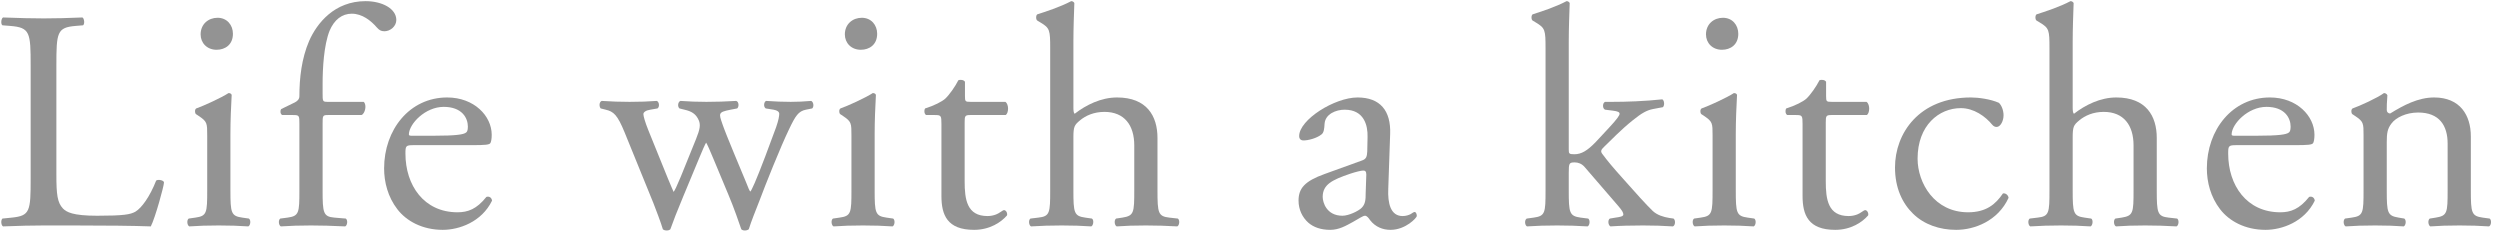
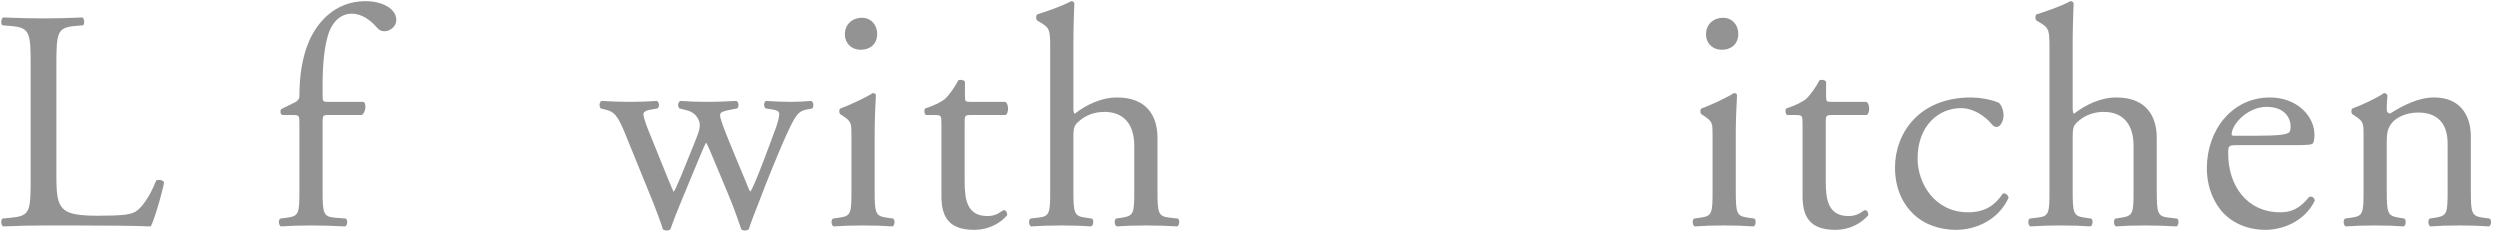
<svg xmlns="http://www.w3.org/2000/svg" width="255" height="24" viewBox="0 0 255 24" fill="none">
  <g opacity="0.5">
    <path d="M241.082 19.413V13.813C241.082 12.565 241.082 12.405 240.218 11.829L239.93 11.637C239.802 11.509 239.802 11.157 239.962 11.061C240.698 10.805 242.522 9.973 243.162 9.493C243.29 9.493 243.45 9.557 243.514 9.717C243.45 10.453 243.45 10.933 243.45 11.221C243.45 11.413 243.578 11.573 243.802 11.573C245.146 10.741 246.65 9.941 248.282 9.941C250.938 9.941 252.026 11.765 252.026 13.909V19.413C252.026 21.717 252.09 22.037 253.242 22.197L253.946 22.293C254.17 22.453 254.106 22.997 253.882 23.093C252.922 23.029 251.994 22.997 250.874 22.997C249.722 22.997 248.762 23.029 247.898 23.093C247.674 22.997 247.61 22.453 247.834 22.293L248.442 22.197C249.626 22.005 249.658 21.717 249.658 19.413V14.645C249.658 12.821 248.826 11.477 246.65 11.477C245.434 11.477 244.378 11.989 243.93 12.597C243.514 13.141 243.45 13.589 243.45 14.517V19.413C243.45 21.717 243.514 22.005 244.666 22.197L245.242 22.293C245.466 22.453 245.402 22.997 245.178 23.093C244.314 23.029 243.386 22.997 242.266 22.997C241.114 22.997 240.154 23.029 239.258 23.093C239.034 22.997 238.97 22.453 239.194 22.293L239.866 22.197C241.05 22.037 241.082 21.717 241.082 19.413Z" fill="#282828" />
    <path d="M234.059 14.805H228.139C227.307 14.805 227.275 14.869 227.275 15.669C227.275 18.901 229.163 21.653 232.587 21.653C233.643 21.653 234.539 21.333 235.531 20.085C235.851 19.989 236.075 20.181 236.107 20.469C235.051 22.645 232.747 23.445 231.083 23.445C229.003 23.445 227.371 22.549 226.443 21.333C225.483 20.085 225.099 18.581 225.099 17.173C225.099 13.237 227.691 9.941 231.531 9.941C234.283 9.941 236.075 11.829 236.075 13.749C236.075 14.197 236.011 14.453 235.947 14.581C235.851 14.773 235.403 14.805 234.059 14.805ZM227.851 13.845H230.123C232.491 13.845 233.195 13.717 233.451 13.525C233.547 13.461 233.643 13.333 233.643 12.917C233.643 12.021 233.035 10.901 231.179 10.901C229.291 10.901 227.659 12.629 227.627 13.685C227.627 13.749 227.627 13.845 227.851 13.845Z" fill="#282828" />
    <path d="M209.046 19.413V4.949C209.046 3.061 209.014 2.869 208.054 2.293L207.734 2.101C207.574 2.005 207.574 1.557 207.734 1.461C208.534 1.205 210.038 0.725 211.19 0.117C211.318 0.117 211.446 0.181 211.51 0.309C211.478 1.269 211.414 2.869 211.414 4.277V10.997C211.414 11.285 211.446 11.541 211.542 11.605C212.694 10.709 214.23 9.941 215.862 9.941C218.902 9.941 219.99 11.829 219.99 14.069V19.413C219.99 21.717 220.054 22.069 221.206 22.197L222.07 22.293C222.294 22.453 222.23 22.997 222.006 23.093C220.854 23.029 219.926 22.997 218.806 22.997C217.654 22.997 216.694 23.029 215.83 23.093C215.606 22.997 215.542 22.453 215.766 22.293L216.406 22.197C217.59 22.005 217.622 21.717 217.622 19.413V14.837C217.622 12.789 216.63 11.413 214.582 11.413C213.494 11.413 212.662 11.797 212.086 12.277C211.51 12.757 211.414 12.917 211.414 14.037V19.413C211.414 21.717 211.478 22.037 212.63 22.197L213.302 22.293C213.526 22.421 213.462 22.997 213.238 23.093C212.278 23.029 211.35 22.997 210.23 22.997C209.078 22.997 208.118 23.029 207.094 23.093C206.87 22.997 206.806 22.453 207.03 22.293L207.83 22.197C209.014 22.069 209.046 21.717 209.046 19.413Z" fill="#282828" />
    <path d="M201.034 9.941C201.77 9.941 203.018 10.101 203.882 10.485C204.138 10.709 204.362 11.221 204.362 11.765C204.362 12.341 204.042 12.949 203.658 12.949C203.498 12.949 203.338 12.885 203.21 12.725C202.506 11.861 201.322 11.029 200.01 11.029C197.77 11.029 195.594 12.789 195.594 16.181C195.594 18.677 197.322 21.653 200.746 21.653C202.602 21.653 203.562 20.821 204.298 19.733C204.554 19.669 204.842 19.893 204.874 20.181C203.786 22.549 201.386 23.445 199.53 23.445C197.834 23.445 196.266 22.901 195.146 21.813C194.026 20.725 193.29 19.157 193.29 17.077C193.29 13.621 195.722 9.941 201.034 9.941Z" fill="#282828" />
    <path d="M190.421 11.733H186.805C186.261 11.733 186.229 11.829 186.229 12.501V18.485C186.229 20.341 186.453 22.037 188.565 22.037C188.885 22.037 189.173 21.973 189.429 21.877C189.717 21.781 190.133 21.429 190.229 21.429C190.485 21.429 190.613 21.781 190.549 21.973C189.973 22.645 188.821 23.445 187.189 23.445C184.437 23.445 183.861 21.909 183.861 19.989V12.661C183.861 11.797 183.829 11.733 183.189 11.733H182.293C182.101 11.605 182.069 11.253 182.197 11.061C183.125 10.773 183.925 10.357 184.245 10.069C184.661 9.685 185.269 8.821 185.589 8.181C185.749 8.117 186.133 8.117 186.261 8.341V9.781C186.261 10.357 186.293 10.389 186.837 10.389H190.389C190.773 10.677 190.709 11.541 190.421 11.733Z" fill="#282828" />
    <path d="M174.682 19.413V13.813C174.682 12.565 174.682 12.405 173.818 11.829L173.53 11.637C173.402 11.509 173.402 11.157 173.562 11.061C174.298 10.805 176.122 9.973 176.858 9.493C177.018 9.493 177.146 9.557 177.178 9.685C177.114 10.805 177.05 12.341 177.05 13.653V19.413C177.05 21.717 177.114 22.037 178.266 22.197L178.938 22.293C179.162 22.453 179.098 22.997 178.874 23.093C177.914 23.029 176.986 22.997 175.866 22.997C174.714 22.997 173.754 23.029 172.858 23.093C172.634 22.997 172.57 22.453 172.794 22.293L173.466 22.197C174.65 22.037 174.682 21.717 174.682 19.413ZM175.738 1.813C176.698 1.813 177.306 2.549 177.306 3.445C177.306 4.565 176.506 5.077 175.642 5.077C174.65 5.077 174.01 4.373 174.01 3.509C174.01 2.453 174.81 1.813 175.738 1.813Z" fill="#282828" />
-     <path d="M157.645 19.413V4.949C157.645 3.061 157.613 2.869 156.653 2.293L156.333 2.101C156.173 2.005 156.173 1.557 156.333 1.461C157.133 1.205 158.637 0.725 159.789 0.117C159.917 0.117 160.045 0.181 160.109 0.309C160.077 1.269 160.013 2.869 160.013 4.277V15.253C160.013 15.669 160.045 15.733 160.589 15.733C161.293 15.733 161.901 15.381 162.765 14.485L164.077 13.077C164.973 12.117 165.197 11.765 165.197 11.605C165.197 11.445 165.037 11.349 164.493 11.285L163.725 11.189C163.437 11.093 163.437 10.485 163.725 10.389H164.461C165.869 10.389 167.757 10.325 169.549 10.133C169.773 10.229 169.805 10.773 169.613 10.933L168.589 11.125C167.949 11.253 167.405 11.573 166.573 12.245C165.325 13.237 164.237 14.389 163.661 14.933C163.277 15.285 163.245 15.445 163.437 15.701C163.981 16.437 164.493 17.045 165.581 18.261C166.829 19.669 167.949 20.917 168.589 21.525C169.037 21.941 169.677 22.133 170.253 22.229L170.701 22.293C170.925 22.453 170.893 22.997 170.637 23.093C169.709 23.029 168.621 22.997 167.597 22.997C166.317 22.997 165.197 23.029 164.269 23.093C164.013 22.965 163.981 22.421 164.205 22.293L164.781 22.197C165.261 22.133 165.581 22.069 165.581 21.877C165.581 21.685 165.453 21.461 165.037 20.981L161.613 17.013C161.325 16.693 160.973 16.565 160.621 16.565C160.045 16.565 160.013 16.661 160.013 17.653V19.413C160.013 21.717 160.077 22.037 161.229 22.197L161.997 22.293C162.221 22.453 162.157 22.997 161.933 23.093C160.877 23.029 159.949 22.997 158.829 22.997C157.677 22.997 156.717 23.029 155.757 23.093C155.533 22.997 155.469 22.453 155.725 22.293L156.429 22.197C157.613 22.037 157.645 21.717 157.645 19.413Z" fill="#282828" />
-     <path d="M135.107 17.749L138.915 16.373C139.395 16.213 139.427 15.925 139.459 15.445L139.491 13.973C139.523 12.789 139.139 11.189 137.155 11.189C136.259 11.189 135.171 11.637 135.107 12.629C135.075 13.141 135.043 13.525 134.787 13.717C134.307 14.101 133.443 14.325 132.963 14.325C132.675 14.325 132.515 14.165 132.515 13.877C132.515 12.213 136.131 9.941 138.467 9.941C140.771 9.941 141.891 11.285 141.795 13.685L141.603 19.253C141.539 20.725 141.827 22.037 143.075 22.037C143.395 22.037 143.683 21.941 143.875 21.845C144.035 21.749 144.195 21.621 144.291 21.621C144.419 21.621 144.515 21.813 144.515 22.037C144.515 22.197 143.395 23.445 141.827 23.445C141.059 23.445 140.291 23.157 139.747 22.453C139.619 22.261 139.427 22.005 139.235 22.005C139.011 22.005 138.627 22.293 137.987 22.645C137.283 23.029 136.579 23.445 135.683 23.445C134.755 23.445 133.987 23.189 133.443 22.709C132.835 22.165 132.451 21.365 132.451 20.469C132.451 19.221 133.059 18.485 135.107 17.749ZM134.915 20.085C134.915 20.629 135.299 22.005 136.931 22.005C137.571 22.005 138.563 21.525 138.883 21.205C139.267 20.821 139.299 20.373 139.299 19.701L139.363 17.813C139.363 17.461 139.235 17.397 139.043 17.397C138.851 17.397 138.307 17.525 137.731 17.717C135.843 18.357 134.915 18.837 134.915 20.085Z" fill="#282828" />
    <path d="M107.119 19.413V4.949C107.119 3.061 107.087 2.869 106.127 2.293L105.807 2.101C105.647 2.005 105.647 1.557 105.807 1.461C106.607 1.205 108.111 0.725 109.263 0.117C109.391 0.117 109.519 0.181 109.583 0.309C109.551 1.269 109.487 2.869 109.487 4.277V10.997C109.487 11.285 109.519 11.541 109.615 11.605C110.767 10.709 112.303 9.941 113.935 9.941C116.975 9.941 118.063 11.829 118.063 14.069V19.413C118.063 21.717 118.127 22.069 119.279 22.197L120.143 22.293C120.367 22.453 120.303 22.997 120.079 23.093C118.927 23.029 117.999 22.997 116.879 22.997C115.727 22.997 114.767 23.029 113.903 23.093C113.679 22.997 113.615 22.453 113.839 22.293L114.479 22.197C115.663 22.005 115.695 21.717 115.695 19.413V14.837C115.695 12.789 114.703 11.413 112.655 11.413C111.567 11.413 110.735 11.797 110.159 12.277C109.583 12.757 109.487 12.917 109.487 14.037V19.413C109.487 21.717 109.551 22.037 110.703 22.197L111.375 22.293C111.599 22.421 111.535 22.997 111.311 23.093C110.351 23.029 109.423 22.997 108.303 22.997C107.151 22.997 106.191 23.029 105.167 23.093C104.943 22.997 104.879 22.453 105.103 22.293L105.903 22.197C107.087 22.069 107.119 21.717 107.119 19.413Z" fill="#282828" />
    <path d="M102.586 11.733H98.97C98.426 11.733 98.394 11.829 98.394 12.501V18.485C98.394 20.341 98.618 22.037 100.73 22.037C101.05 22.037 101.338 21.973 101.594 21.877C101.882 21.781 102.298 21.429 102.394 21.429C102.65 21.429 102.778 21.781 102.714 21.973C102.138 22.645 100.986 23.445 99.354 23.445C96.602 23.445 96.026 21.909 96.026 19.989V12.661C96.026 11.797 95.994 11.733 95.354 11.733H94.458C94.266 11.605 94.234 11.253 94.362 11.061C95.29 10.773 96.09 10.357 96.41 10.069C96.826 9.685 97.434 8.821 97.754 8.181C97.914 8.117 98.298 8.117 98.426 8.341V9.781C98.426 10.357 98.458 10.389 99.002 10.389H102.554C102.938 10.677 102.874 11.541 102.586 11.733Z" fill="#282828" />
    <path d="M86.847 19.413V13.813C86.847 12.565 86.847 12.405 85.983 11.829L85.695 11.637C85.567 11.509 85.567 11.157 85.727 11.061C86.463 10.805 88.287 9.973 89.023 9.493C89.183 9.493 89.311 9.557 89.343 9.685C89.279 10.805 89.215 12.341 89.215 13.653V19.413C89.215 21.717 89.279 22.037 90.431 22.197L91.103 22.293C91.327 22.453 91.263 22.997 91.039 23.093C90.079 23.029 89.151 22.997 88.031 22.997C86.879 22.997 85.919 23.029 85.023 23.093C84.799 22.997 84.735 22.453 84.959 22.293L85.631 22.197C86.815 22.037 86.847 21.717 86.847 19.413ZM87.903 1.813C88.863 1.813 89.471 2.549 89.471 3.445C89.471 4.565 88.671 5.077 87.807 5.077C86.815 5.077 86.175 4.373 86.175 3.509C86.175 2.453 86.975 1.813 87.903 1.813Z" fill="#282828" />
    <path d="M66.65 20.725L63.706 13.493C62.97 11.701 62.586 11.381 61.786 11.189L61.274 11.061C61.114 10.901 61.082 10.421 61.37 10.293C62.362 10.357 63.258 10.389 64.218 10.389C65.21 10.389 66.138 10.357 67.002 10.293C67.258 10.421 67.29 10.901 67.066 11.061L66.33 11.189C65.882 11.253 65.626 11.445 65.626 11.637C65.626 11.829 65.786 12.437 66.138 13.301L68.122 18.197C68.41 18.933 68.698 19.509 68.698 19.573C68.794 19.509 69.05 18.965 69.434 18.037L71.002 14.165C71.418 13.141 71.45 12.725 71.29 12.309C71.002 11.605 70.522 11.349 69.818 11.189L69.306 11.061C69.082 10.869 69.146 10.389 69.402 10.293C70.202 10.357 71.226 10.389 72.058 10.389C73.05 10.389 74.01 10.357 75.098 10.293C75.386 10.389 75.386 10.901 75.194 11.061L74.522 11.189C73.242 11.445 73.306 11.541 73.69 12.661C74.042 13.717 75.77 17.781 76.122 18.645C76.314 19.125 76.442 19.477 76.538 19.541C76.602 19.477 76.762 19.157 76.986 18.645C77.402 17.717 78.682 14.325 79.162 12.981C79.418 12.245 79.482 11.829 79.482 11.605C79.482 11.413 79.29 11.253 78.906 11.189L78.106 11.061C77.85 10.901 77.914 10.389 78.138 10.293C79.066 10.357 79.866 10.389 80.666 10.389C81.274 10.389 82.042 10.357 82.746 10.293C83.002 10.421 83.034 10.901 82.842 11.061L82.202 11.189C81.434 11.349 81.146 11.797 80.474 13.205C79.61 14.997 78.074 18.837 77.466 20.469C77.018 21.621 76.634 22.549 76.378 23.381C76.25 23.477 76.122 23.509 75.962 23.509C75.834 23.509 75.706 23.477 75.61 23.381C75.418 22.805 74.842 21.141 74.298 19.861L72.762 16.181C72.538 15.605 72.058 14.549 72.026 14.549C71.994 14.549 71.546 15.541 71.322 16.117L69.658 20.117C69.082 21.493 68.634 22.645 68.378 23.381C68.282 23.477 68.154 23.509 67.994 23.509C67.866 23.509 67.706 23.477 67.61 23.381C67.418 22.709 66.906 21.397 66.65 20.725Z" fill="#282828" />
-     <path d="M48.139 14.805H42.219C41.387 14.805 41.355 14.869 41.355 15.669C41.355 18.901 43.243 21.653 46.667 21.653C47.723 21.653 48.619 21.333 49.611 20.085C49.931 19.989 50.155 20.181 50.187 20.469C49.131 22.645 46.827 23.445 45.163 23.445C43.083 23.445 41.451 22.549 40.523 21.333C39.563 20.085 39.179 18.581 39.179 17.173C39.179 13.237 41.771 9.941 45.611 9.941C48.363 9.941 50.155 11.829 50.155 13.749C50.155 14.197 50.091 14.453 50.027 14.581C49.931 14.773 49.483 14.805 48.139 14.805ZM41.931 13.845H44.203C46.571 13.845 47.275 13.717 47.531 13.525C47.627 13.461 47.723 13.333 47.723 12.917C47.723 12.021 47.115 10.901 45.259 10.901C43.371 10.901 41.739 12.629 41.707 13.685C41.707 13.749 41.707 13.845 41.931 13.845Z" fill="#282828" />
    <path d="M36.873 11.733H33.45C32.906 11.733 32.906 11.797 32.906 12.661V19.413C32.906 21.717 32.969 22.101 34.121 22.197L35.273 22.293C35.498 22.453 35.434 22.997 35.209 23.093C33.77 23.029 32.842 22.997 31.721 22.997C30.57 22.997 29.61 23.029 28.649 23.093C28.425 22.997 28.361 22.453 28.585 22.293L29.322 22.197C30.506 22.037 30.538 21.717 30.538 19.413V12.661C30.538 11.797 30.538 11.733 29.898 11.733H28.777C28.585 11.605 28.553 11.317 28.681 11.125L30.058 10.453C30.314 10.325 30.538 10.133 30.538 9.813C30.538 7.957 30.762 5.973 31.529 4.181C32.33 2.357 34.121 0.117 37.289 0.117C38.986 0.117 40.425 0.885 40.425 2.037C40.425 2.677 39.818 3.189 39.209 3.189C38.858 3.189 38.666 3.061 38.441 2.805C37.834 2.101 36.938 1.397 35.882 1.397C34.889 1.397 34.09 2.005 33.609 3.157C33.033 4.629 32.906 6.965 32.906 8.565V9.493C32.906 10.357 32.906 10.389 33.45 10.389H37.097C37.45 10.709 37.225 11.605 36.873 11.733Z" fill="#282828" />
-     <path d="M21.135 19.413V13.813C21.135 12.565 21.135 12.405 20.271 11.829L19.983 11.637C19.855 11.509 19.855 11.157 20.015 11.061C20.751 10.805 22.575 9.973 23.311 9.493C23.471 9.493 23.599 9.557 23.631 9.685C23.567 10.805 23.503 12.341 23.503 13.653V19.413C23.503 21.717 23.567 22.037 24.719 22.197L25.391 22.293C25.615 22.453 25.551 22.997 25.327 23.093C24.367 23.029 23.439 22.997 22.319 22.997C21.167 22.997 20.207 23.029 19.311 23.093C19.087 22.997 19.023 22.453 19.247 22.293L19.919 22.197C21.103 22.037 21.135 21.717 21.135 19.413ZM22.191 1.813C23.151 1.813 23.759 2.549 23.759 3.445C23.759 4.565 22.959 5.077 22.095 5.077C21.103 5.077 20.463 4.373 20.463 3.509C20.463 2.453 21.263 1.813 22.191 1.813Z" fill="#282828" />
    <path d="M3.127 18.197V6.677C3.127 3.317 3.063 2.805 1.047 2.645L0.247 2.581C0.055 2.453 0.119 1.877 0.311 1.781C2.103 1.845 3.191 1.877 4.471 1.877C5.719 1.877 6.807 1.845 8.407 1.781C8.599 1.877 8.663 2.453 8.471 2.581L7.703 2.645C5.815 2.805 5.751 3.317 5.751 6.677V17.813C5.751 19.829 5.847 20.661 6.423 21.269C6.775 21.621 7.383 22.005 9.911 22.005C12.631 22.005 13.303 21.877 13.815 21.589C14.455 21.205 15.287 20.053 15.927 18.421C16.119 18.261 16.727 18.389 16.727 18.613C16.727 18.965 15.831 22.229 15.383 23.093C13.751 23.029 10.711 22.997 7.415 22.997H4.471C3.127 22.997 2.103 23.029 0.311 23.093C0.119 22.997 0.055 22.485 0.247 22.293L1.207 22.197C3.063 22.005 3.127 21.557 3.127 18.197Z" fill="#282828" />
  </g>
</svg>